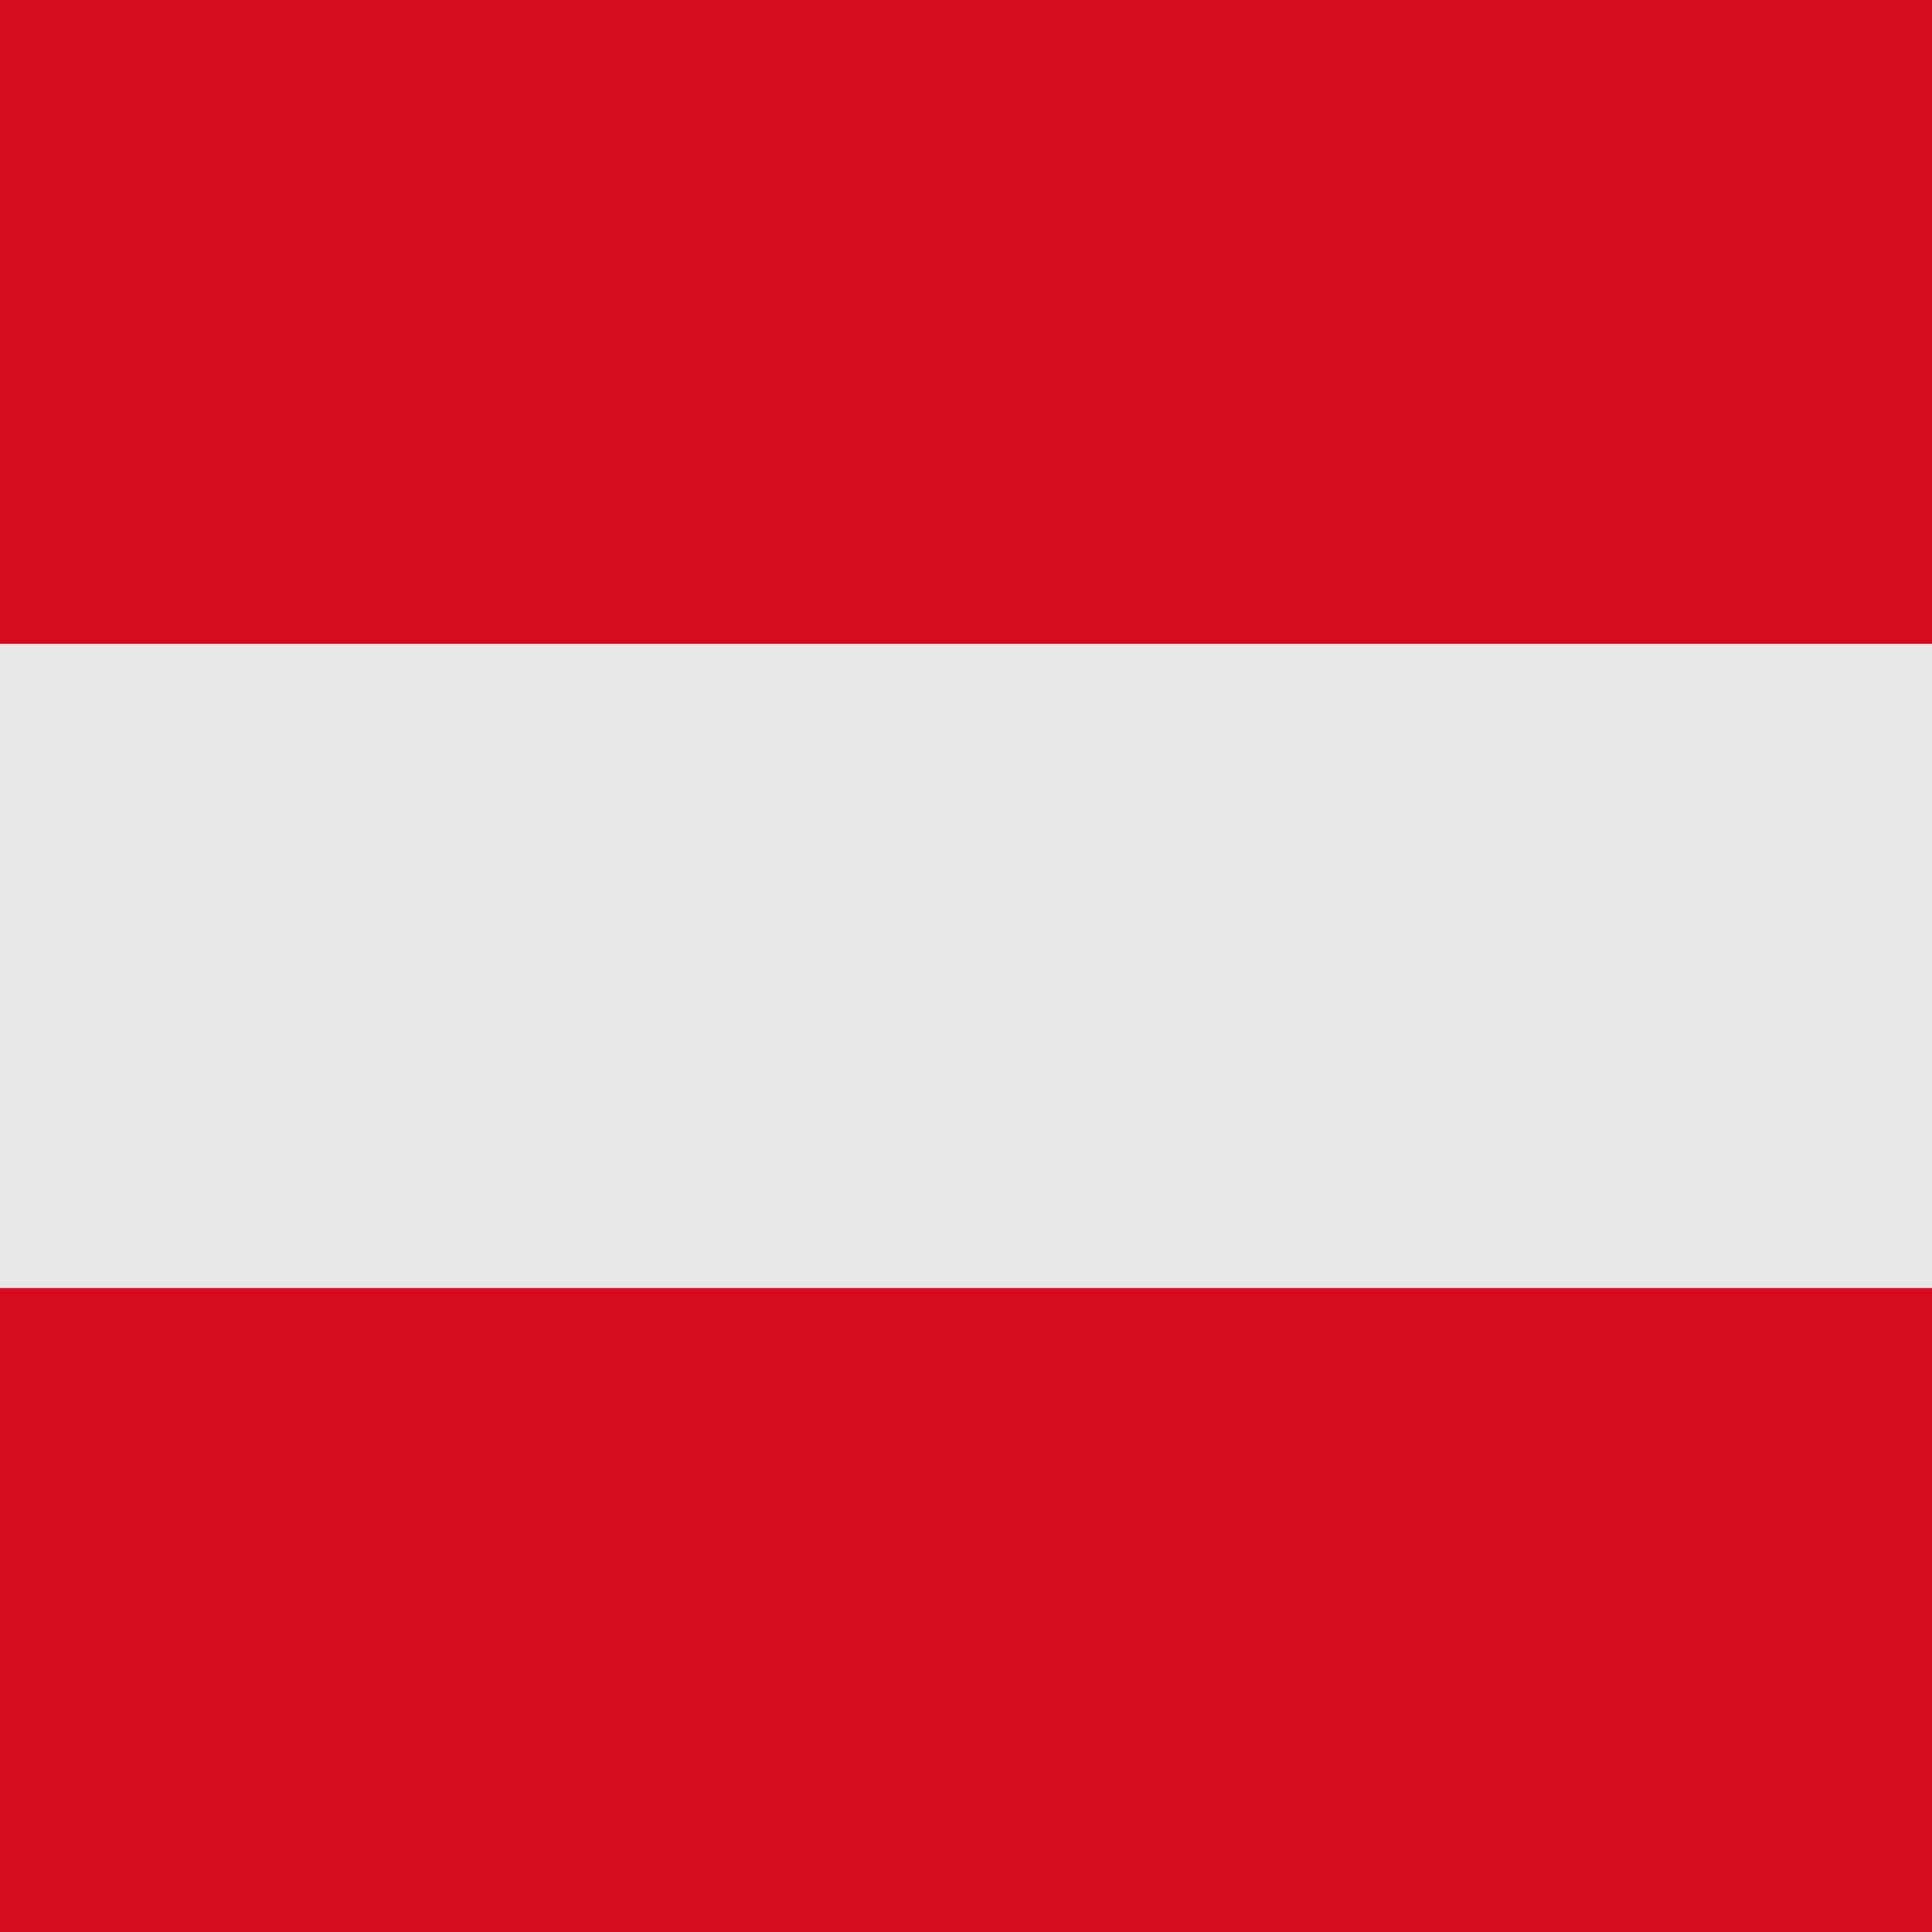
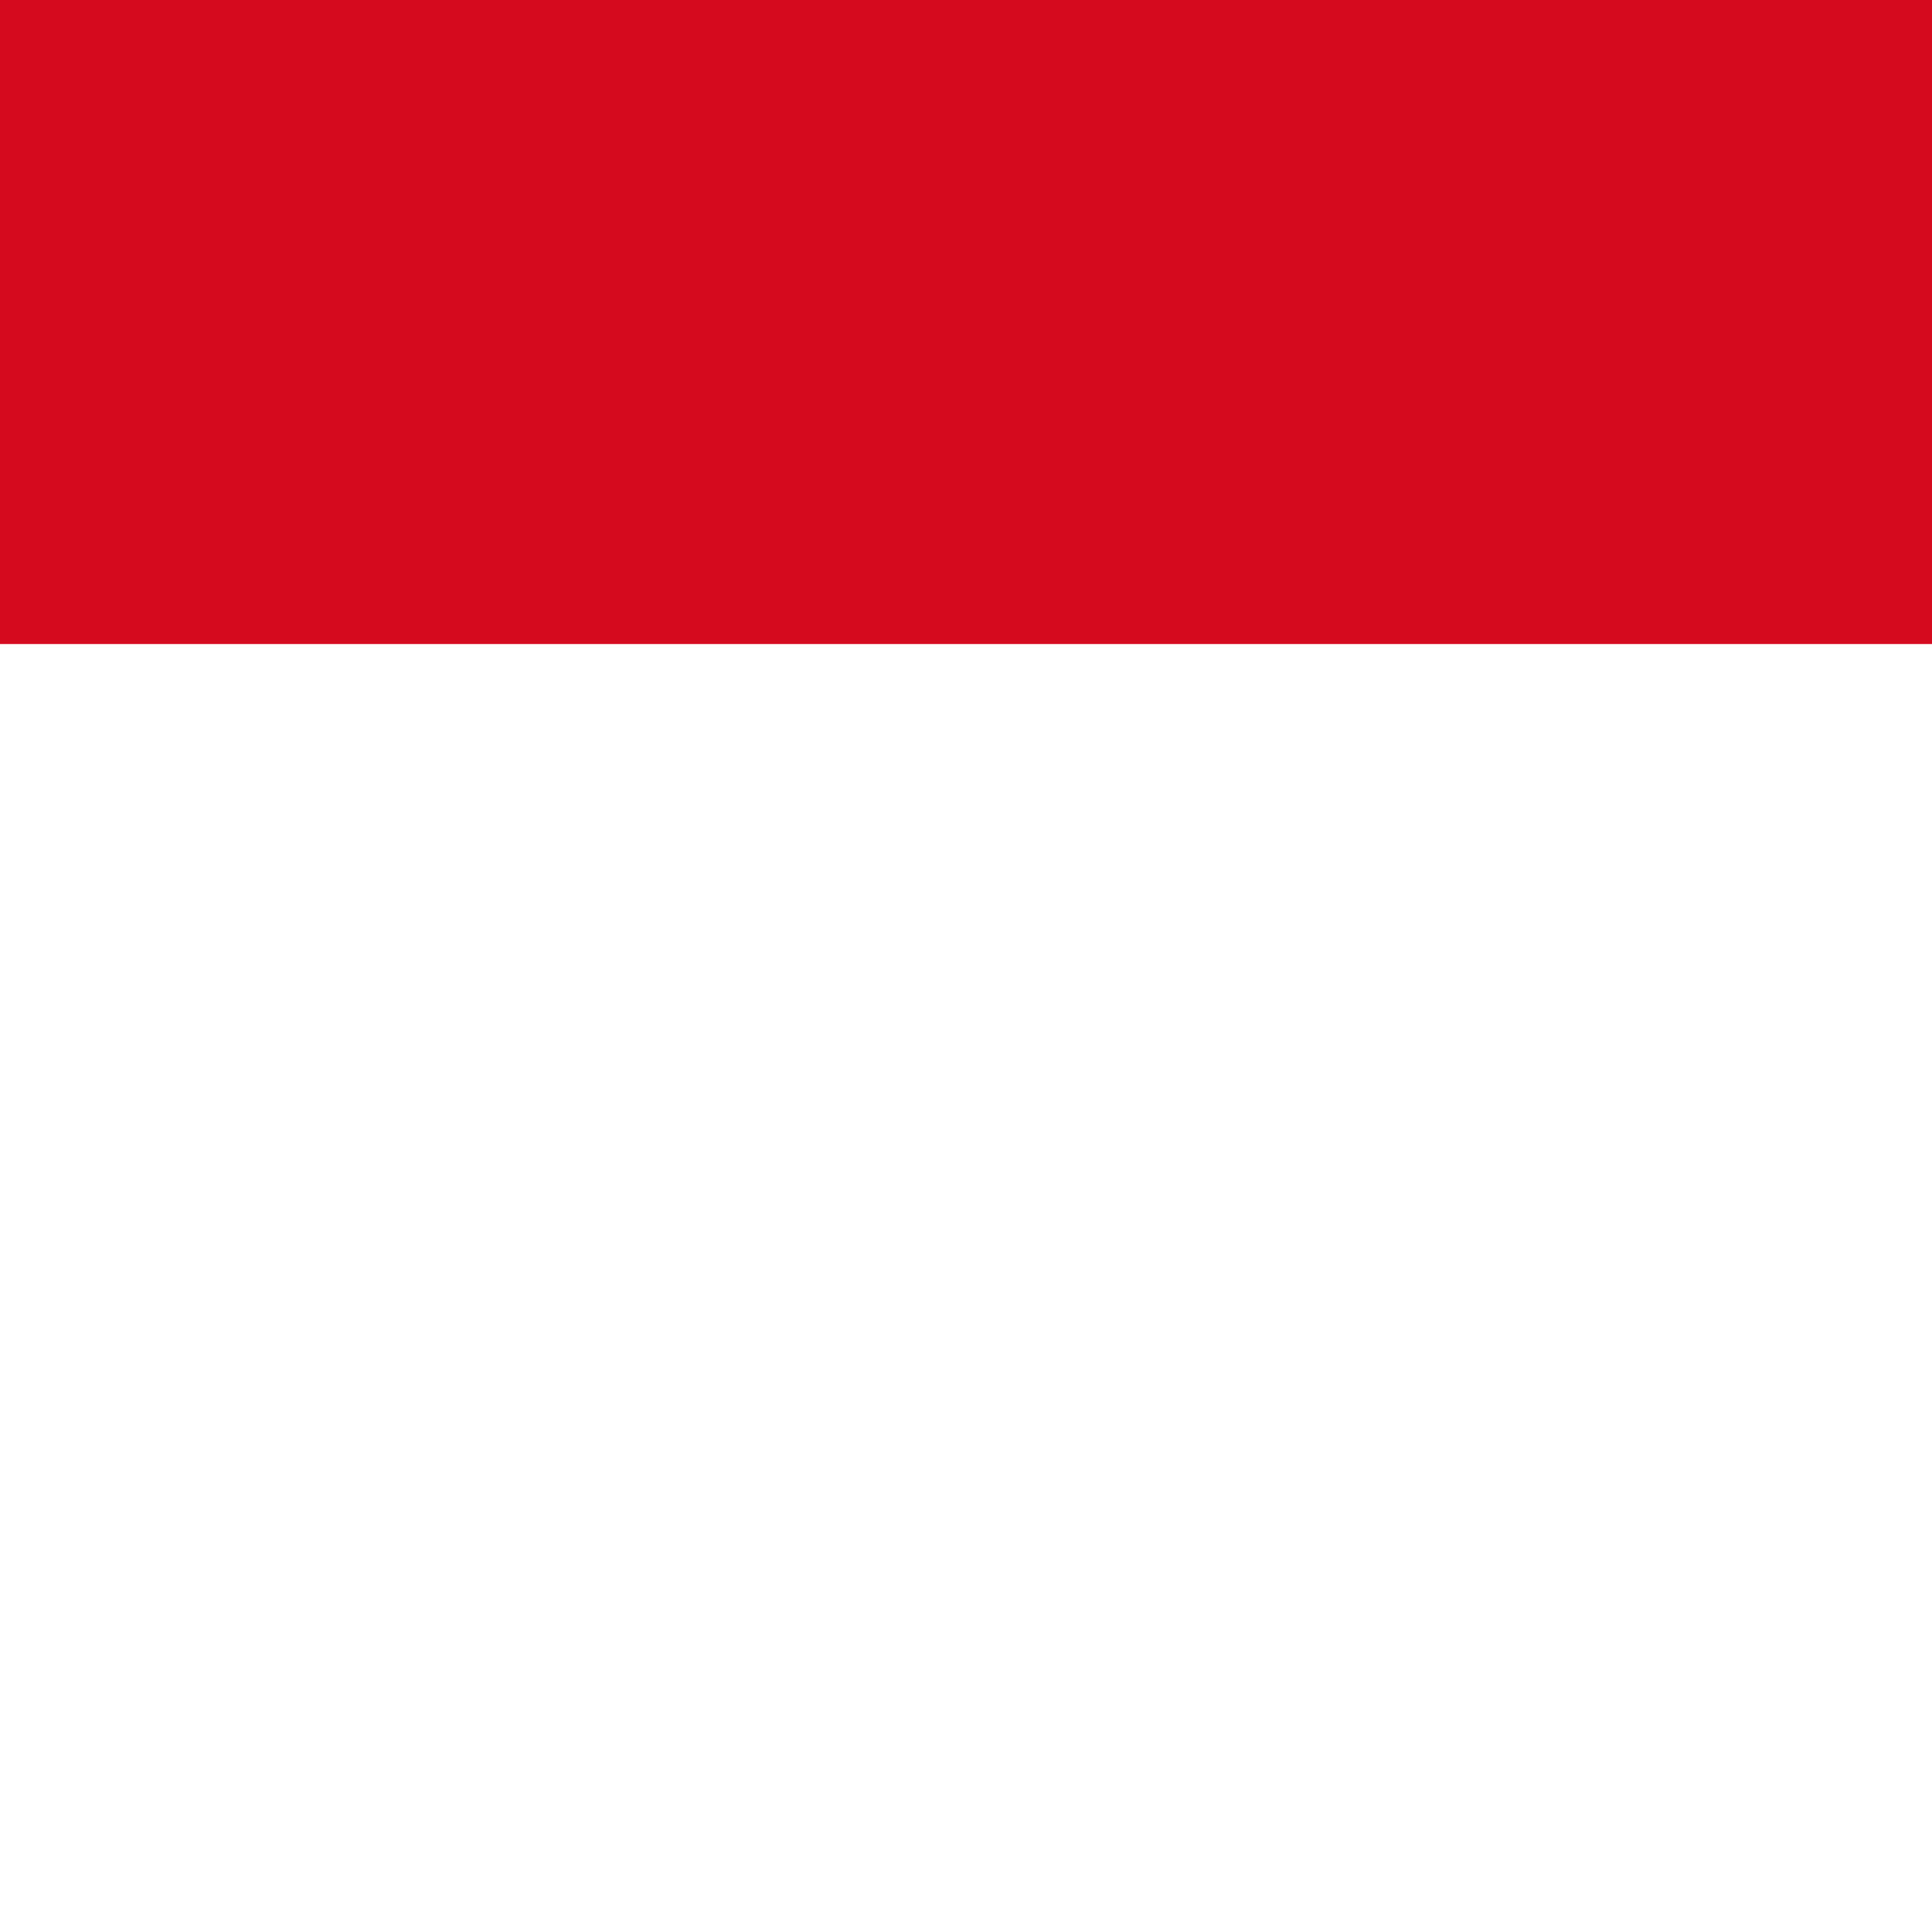
<svg xmlns="http://www.w3.org/2000/svg" version="1.1" id="austria" x="0px" y="0px" viewBox="0 0 21 21" style="enable-background:new 0 0 21 21;" xml:space="preserve">
  <style type="text/css">
	.st0{fill:#D50A1F;}
	.st1{fill:#E8E8E8;}
</style>
  <rect class="st0" width="21" height="7" />
-   <rect y="7" class="st1" width="21" height="7" />
-   <rect y="14" class="st0" width="21" height="7" />
</svg>